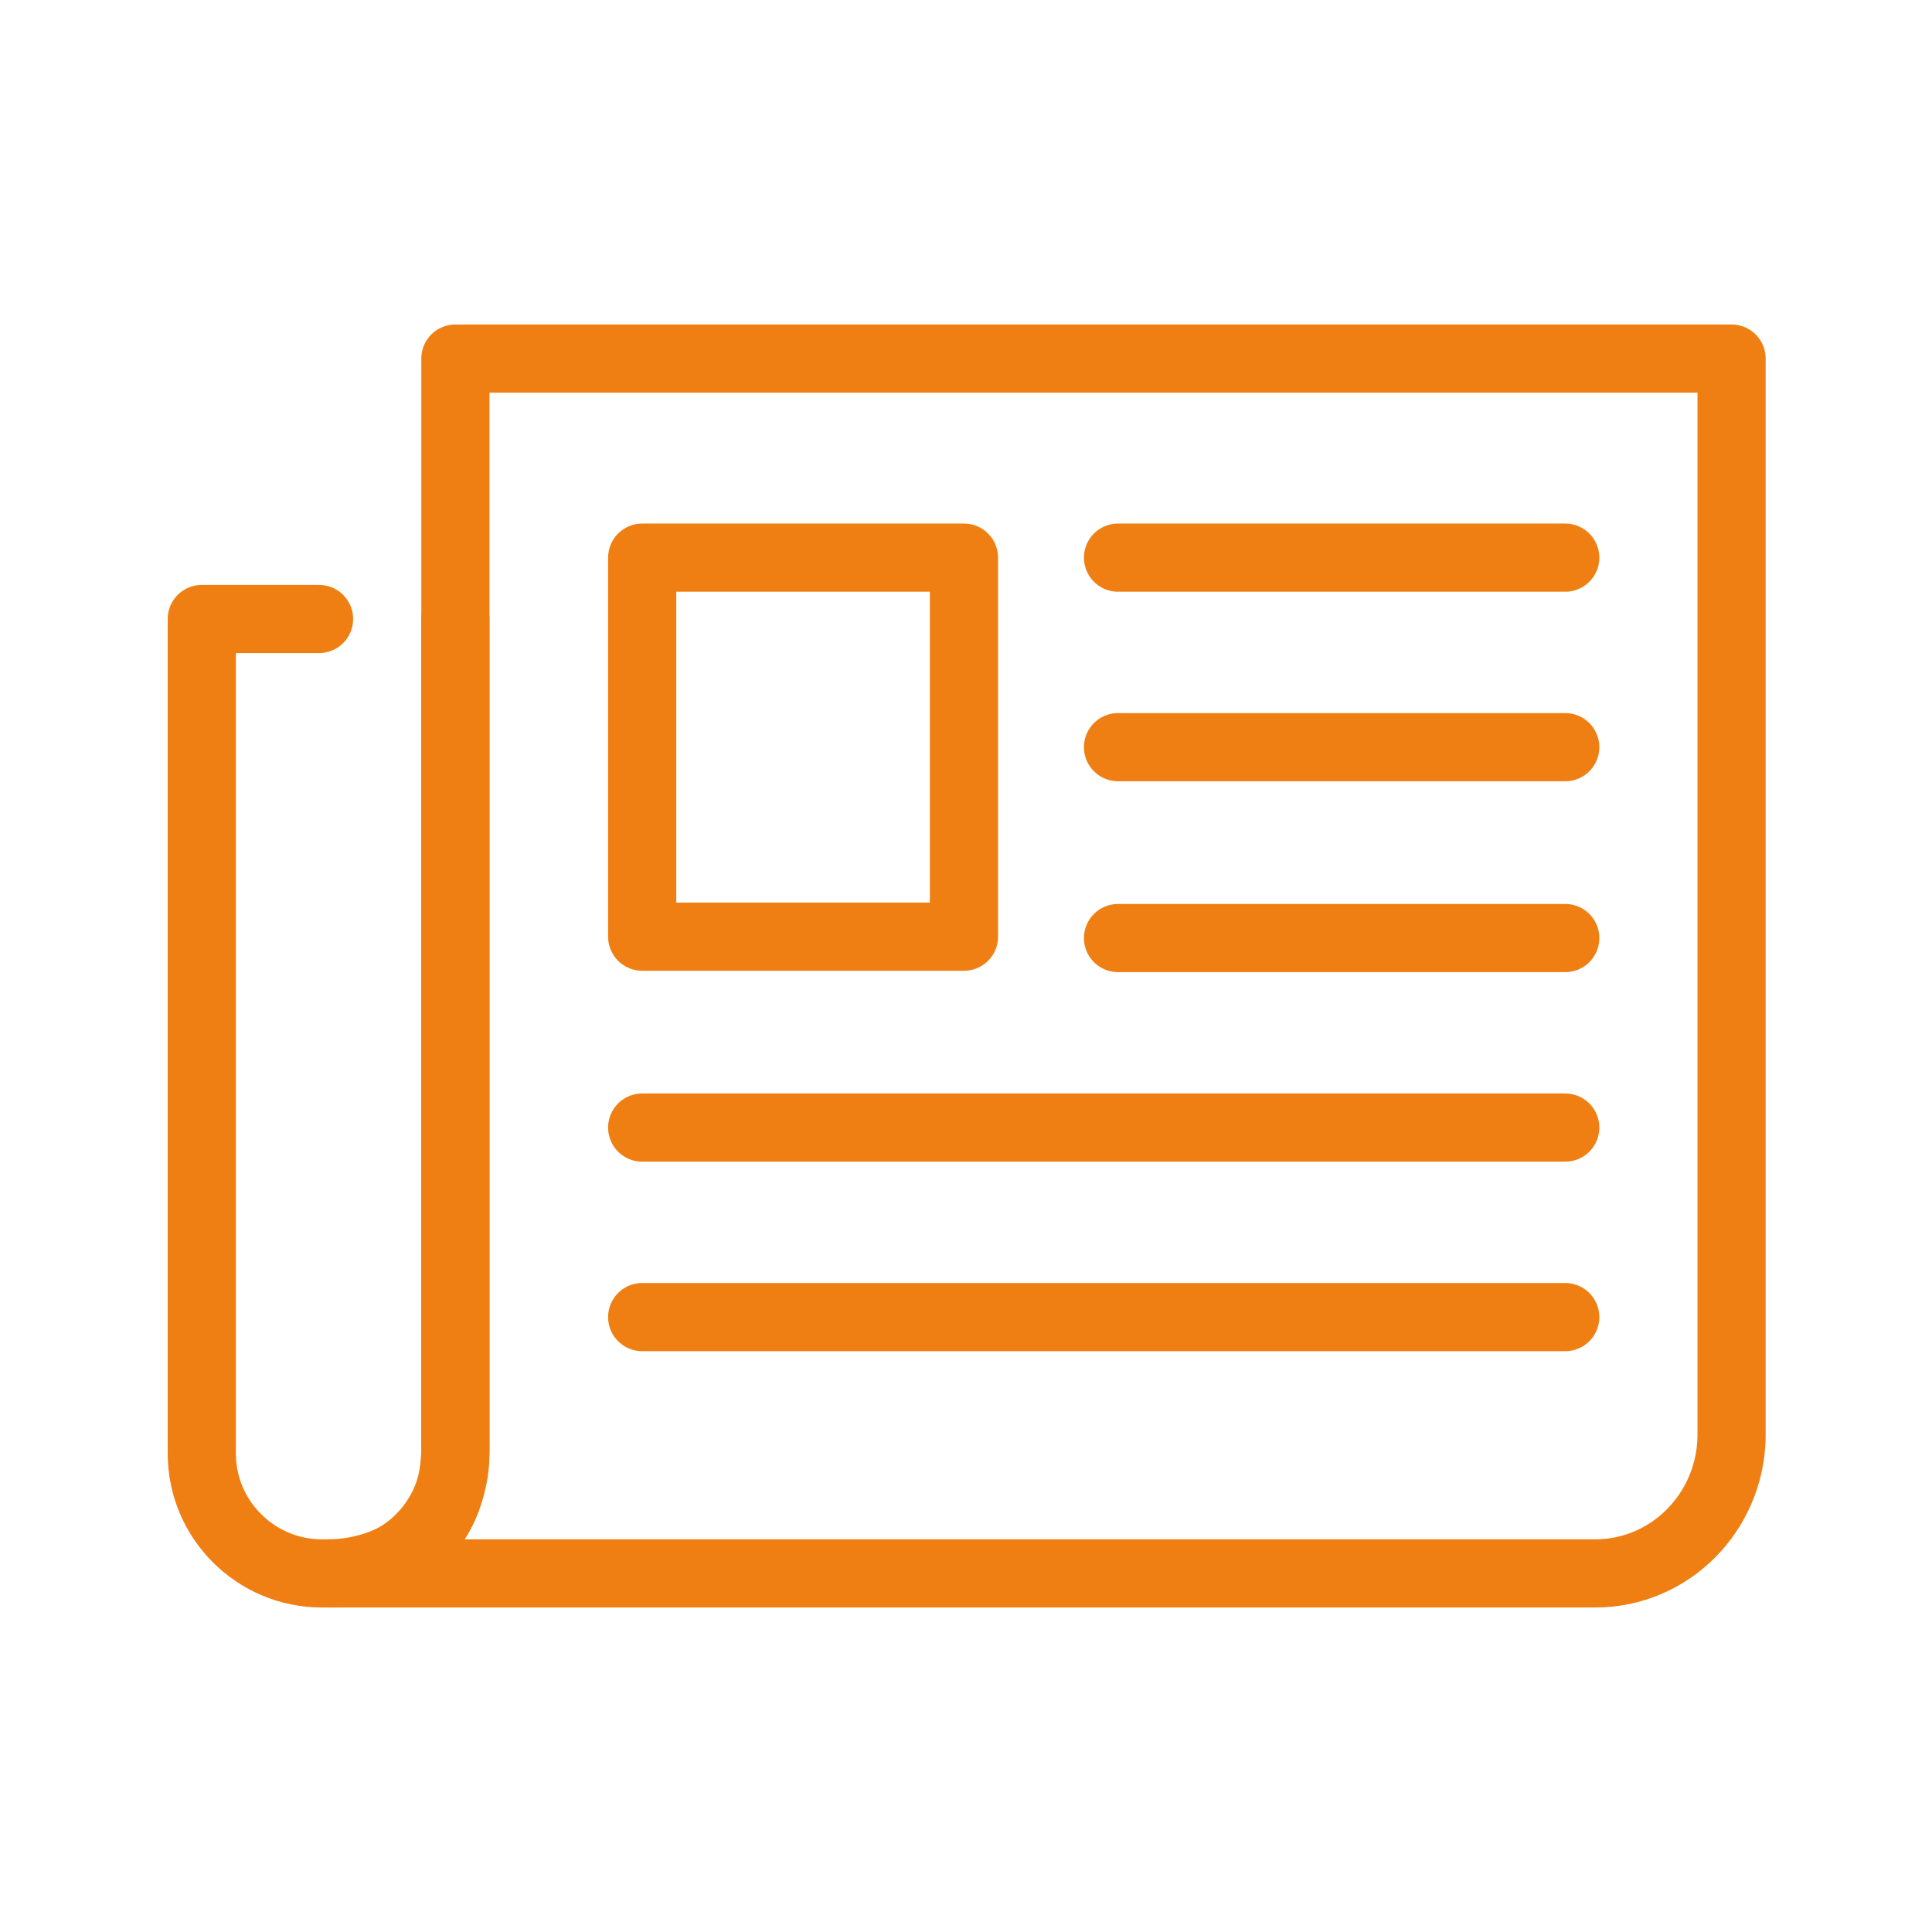
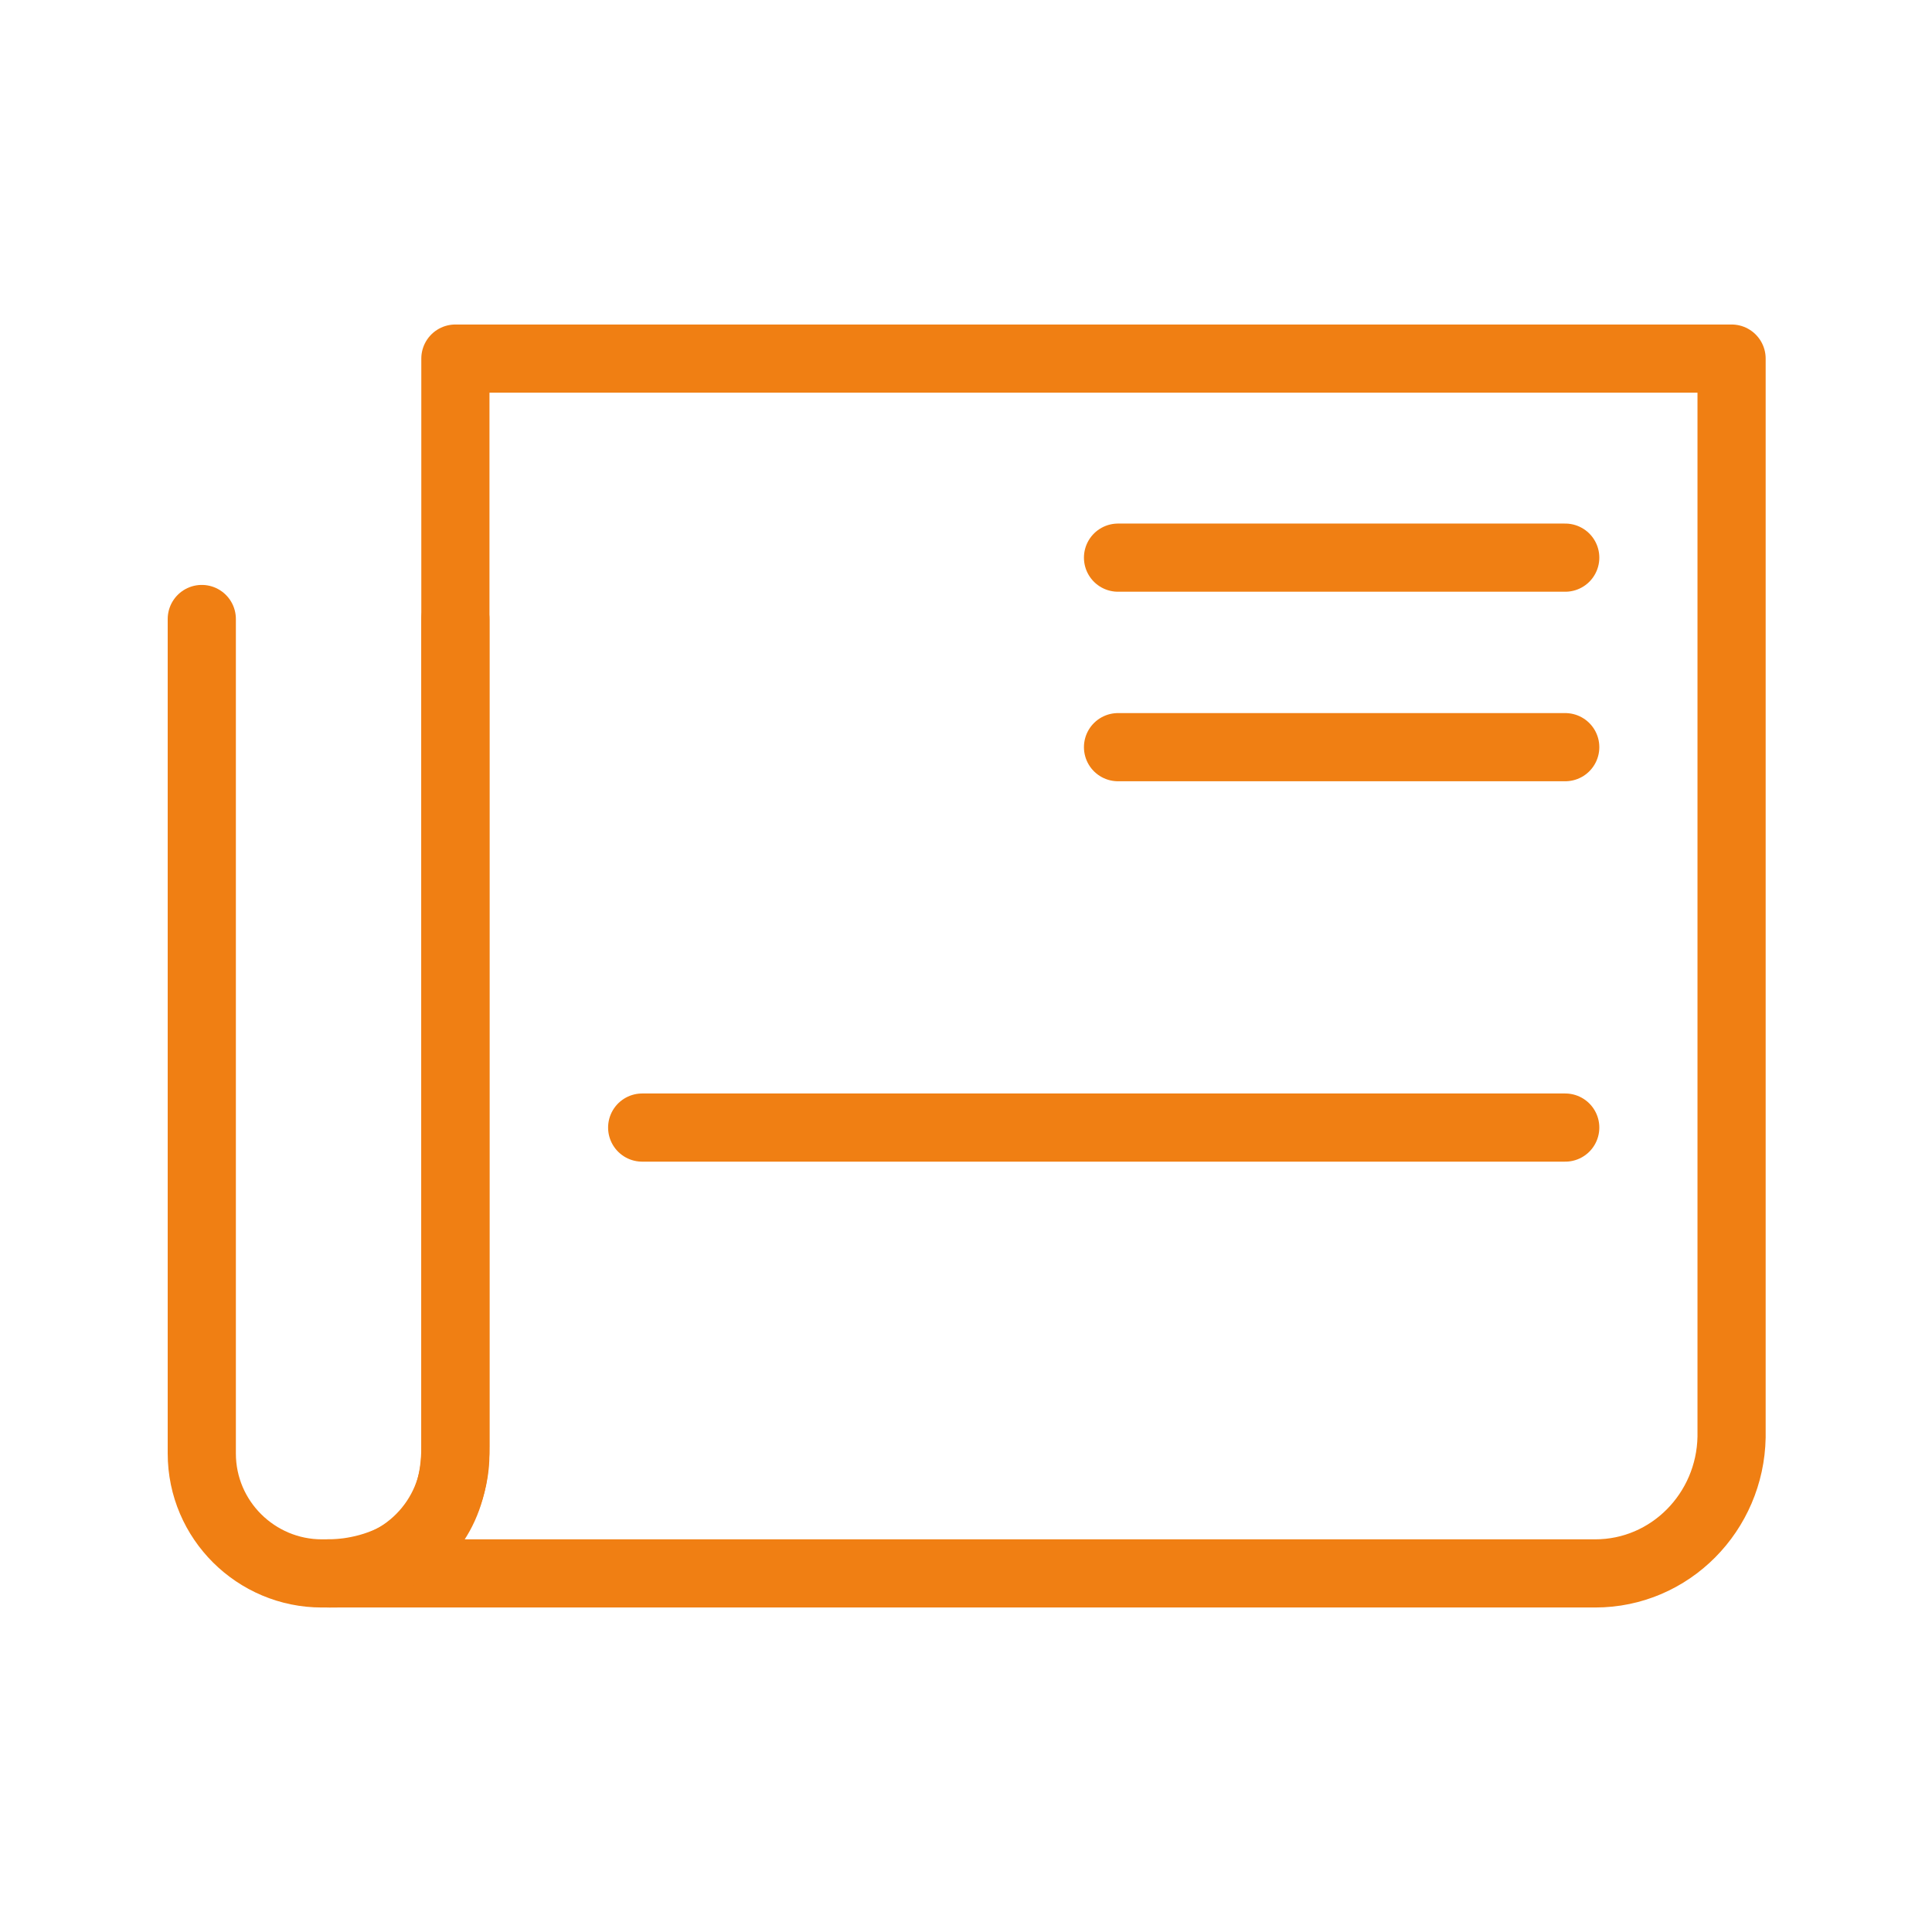
<svg xmlns="http://www.w3.org/2000/svg" version="1.1" id="Icon" x="0px" y="0px" viewBox="0 0 141.7 141.7" style="enable-background:new 0 0 141.7 141.7;" xml:space="preserve">
  <style type="text/css">
	.st0{fill:none;stroke:#002346;stroke-width:5;stroke-linejoin:round;stroke-miterlimit:10;}
	.st1{fill:none;stroke:#002346;stroke-width:5;stroke-linecap:round;stroke-linejoin:round;stroke-miterlimit:10;}
	.st2{fill:none;stroke:#00457C;stroke-width:5;stroke-linejoin:round;stroke-miterlimit:10;}
	.st3{fill:none;stroke:#00457C;stroke-width:5;stroke-linecap:round;stroke-linejoin:round;stroke-miterlimit:10;}
	.st4{fill:none;stroke:#8DBAD6;stroke-width:5;stroke-linejoin:round;stroke-miterlimit:10;}
	.st5{fill:none;stroke:#8DBAD6;stroke-width:5;stroke-linecap:round;stroke-linejoin:round;stroke-miterlimit:10;}
	.st6{fill:none;stroke:#C85804;stroke-width:5;stroke-linejoin:round;stroke-miterlimit:10;}
	.st7{fill:none;stroke:#C85804;stroke-width:5;stroke-linecap:round;stroke-linejoin:round;stroke-miterlimit:10;}
	.st8{fill:none;stroke:#F07F13;stroke-width:5;stroke-linejoin:round;stroke-miterlimit:10;}
	.st9{fill:none;stroke:#F07F13;stroke-width:5;stroke-linecap:round;stroke-linejoin:round;stroke-miterlimit:10;}
	.st10{fill:none;stroke:#FACCA2;stroke-width:5;stroke-linejoin:round;stroke-miterlimit:10;}
	.st11{fill:none;stroke:#FACCA2;stroke-width:5;stroke-linecap:round;stroke-linejoin:round;stroke-miterlimit:10;}
	.st12{fill:none;stroke:#FFFFFF;stroke-width:5;stroke-linejoin:round;stroke-miterlimit:10;}
	.st13{fill:none;stroke:#FFFFFF;stroke-width:5;stroke-linecap:round;stroke-linejoin:round;stroke-miterlimit:10;}
</style>
  <g>
    <path class="st8" d="M117,115.4H42.8H24.1c0,0,9.3,0.3,9.3-9.3s0-79.8,0-79.8h93.6v79.1C126.9,110.9,122.5,115.4,117,115.4z" />
-     <rect x="47.1" y="40.9" class="st8" width="23.6" height="27.8" />
    <line class="st9" x1="82" y1="40.9" x2="114.8" y2="40.9" />
    <line class="st9" x1="82" y1="54.8" x2="114.8" y2="54.8" />
-     <line class="st9" x1="82" y1="68.8" x2="114.8" y2="68.8" />
    <line class="st9" x1="47.1" y1="82.7" x2="114.8" y2="82.7" />
-     <line class="st9" x1="47.1" y1="96.6" x2="114.8" y2="96.6" />
-     <path class="st9" d="M33.4,45.4v61.2c0,4.8-3.9,8.8-8.8,8.8h-1c-4.8,0-8.8-3.9-8.8-8.8V45.4h8.6" />
+     <path class="st9" d="M33.4,45.4v61.2c0,4.8-3.9,8.8-8.8,8.8h-1c-4.8,0-8.8-3.9-8.8-8.8V45.4" />
  </g>
</svg>